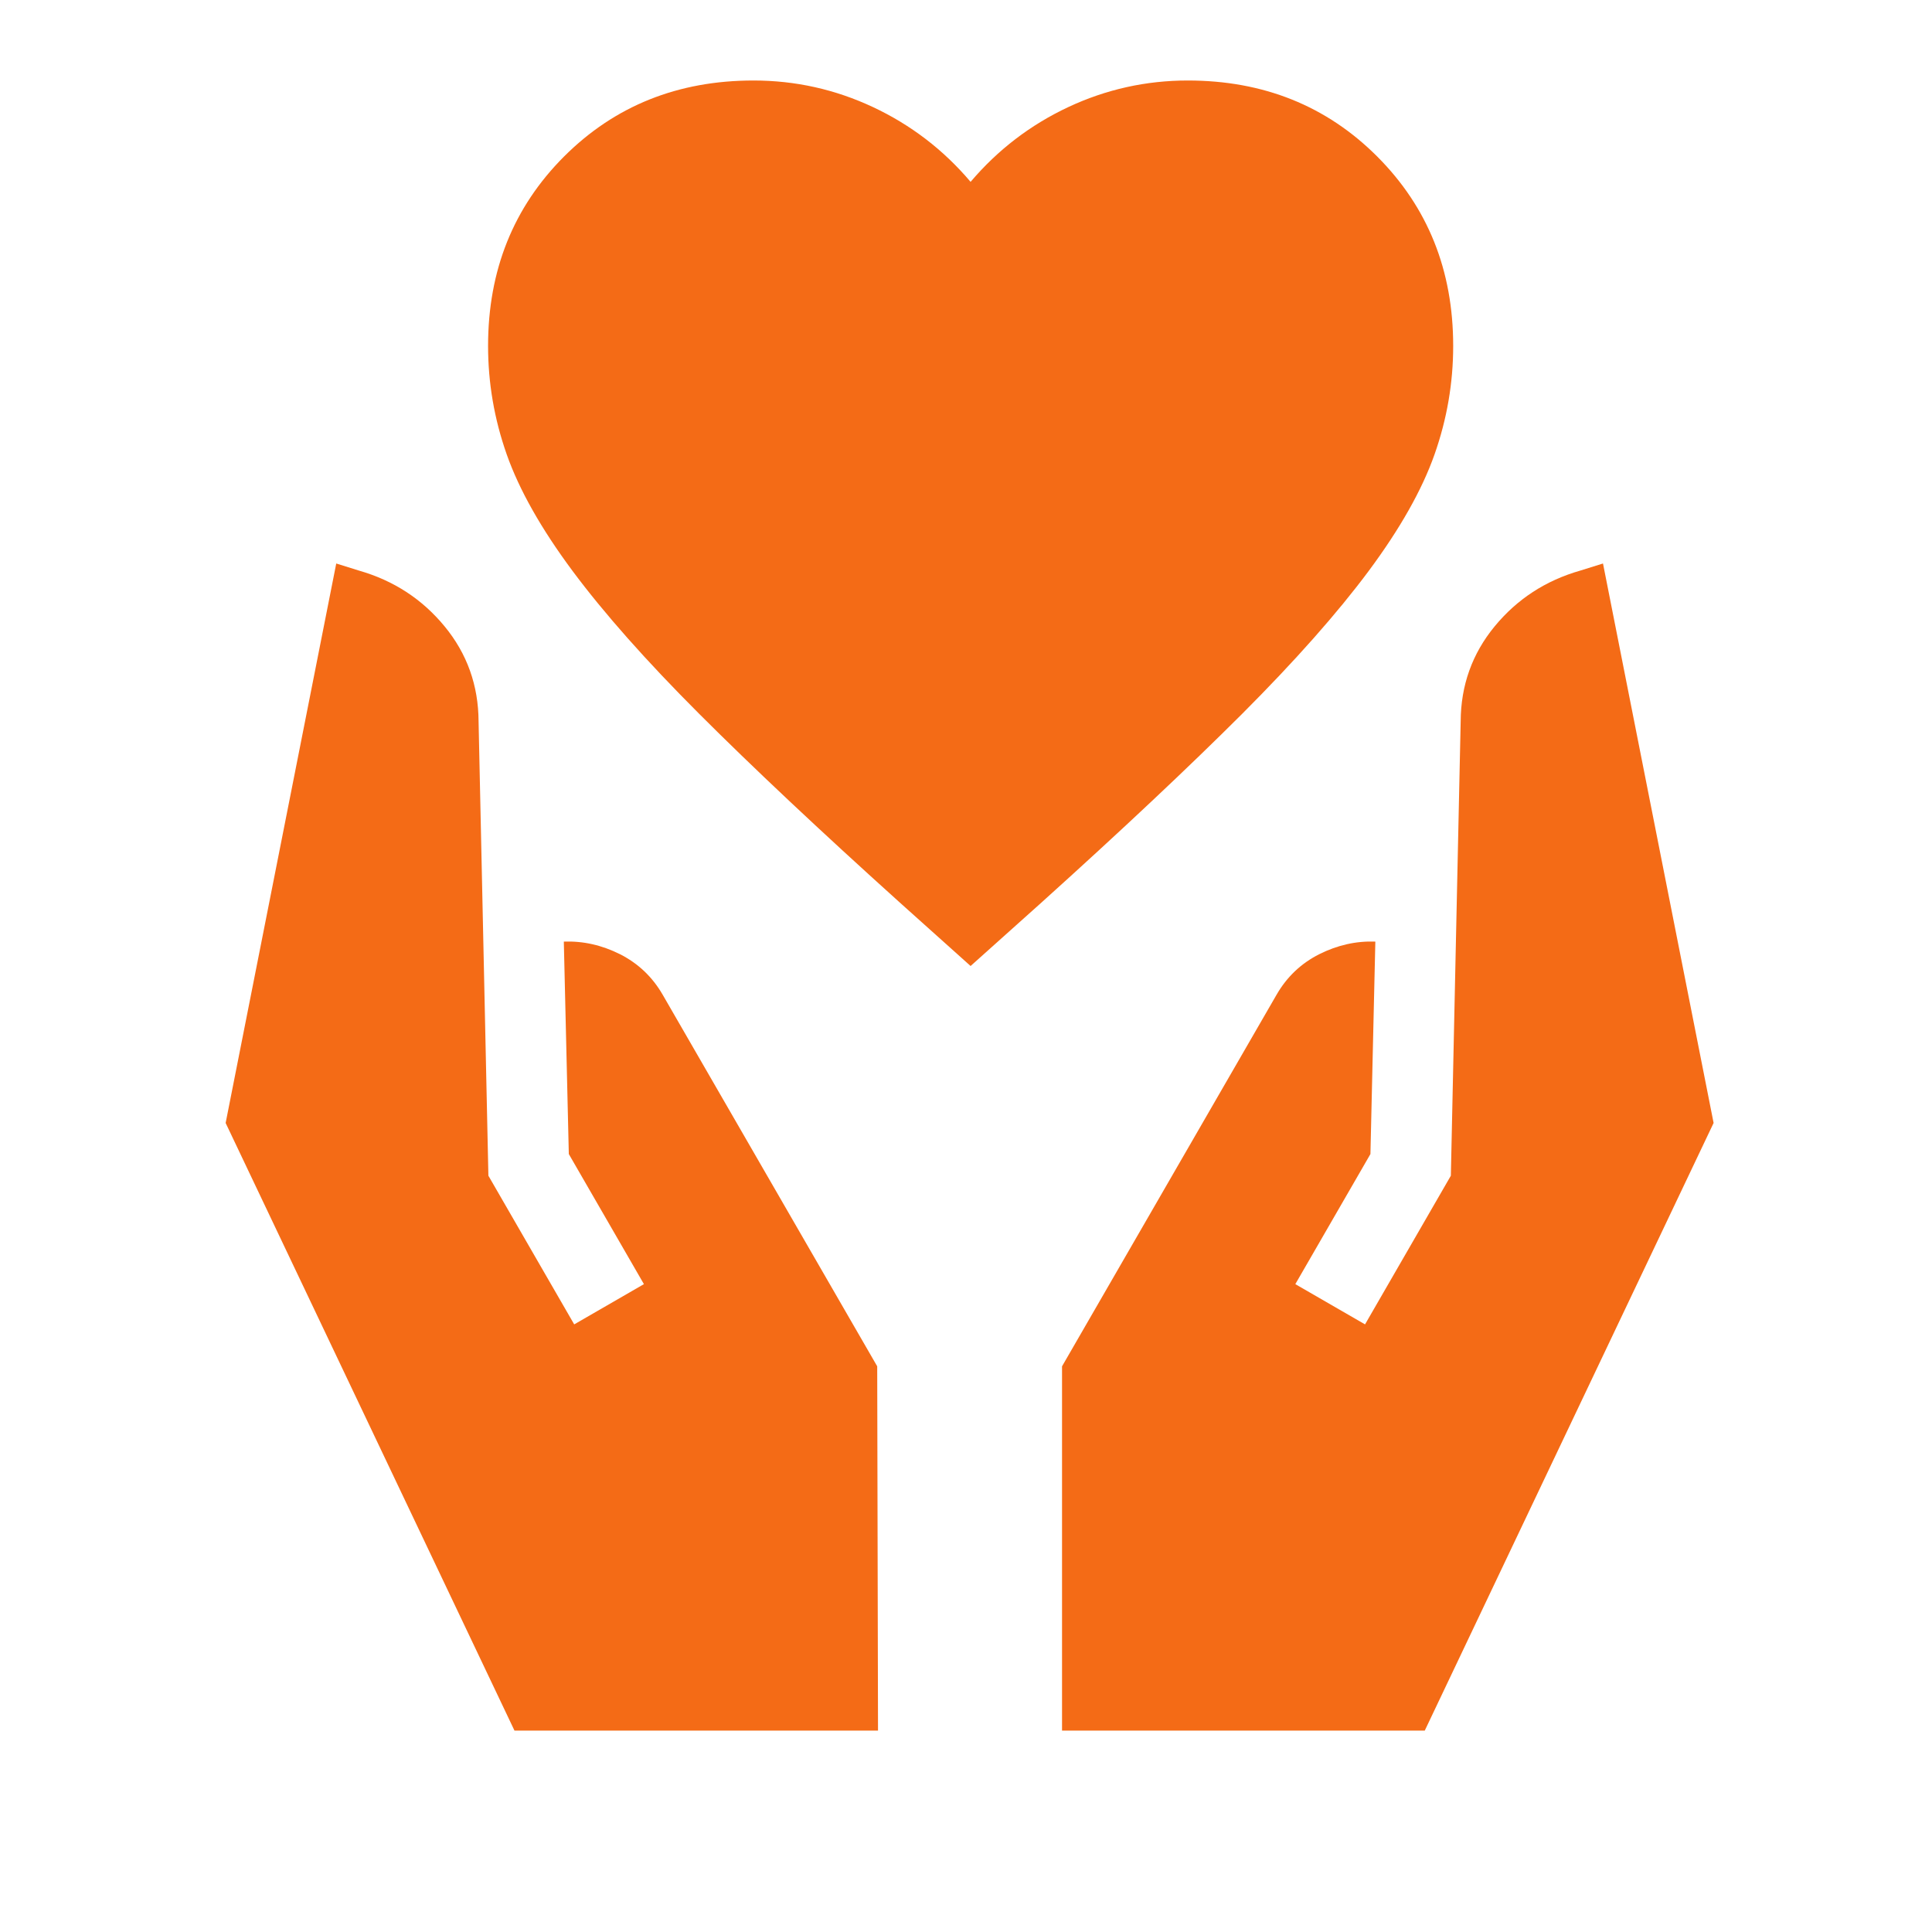
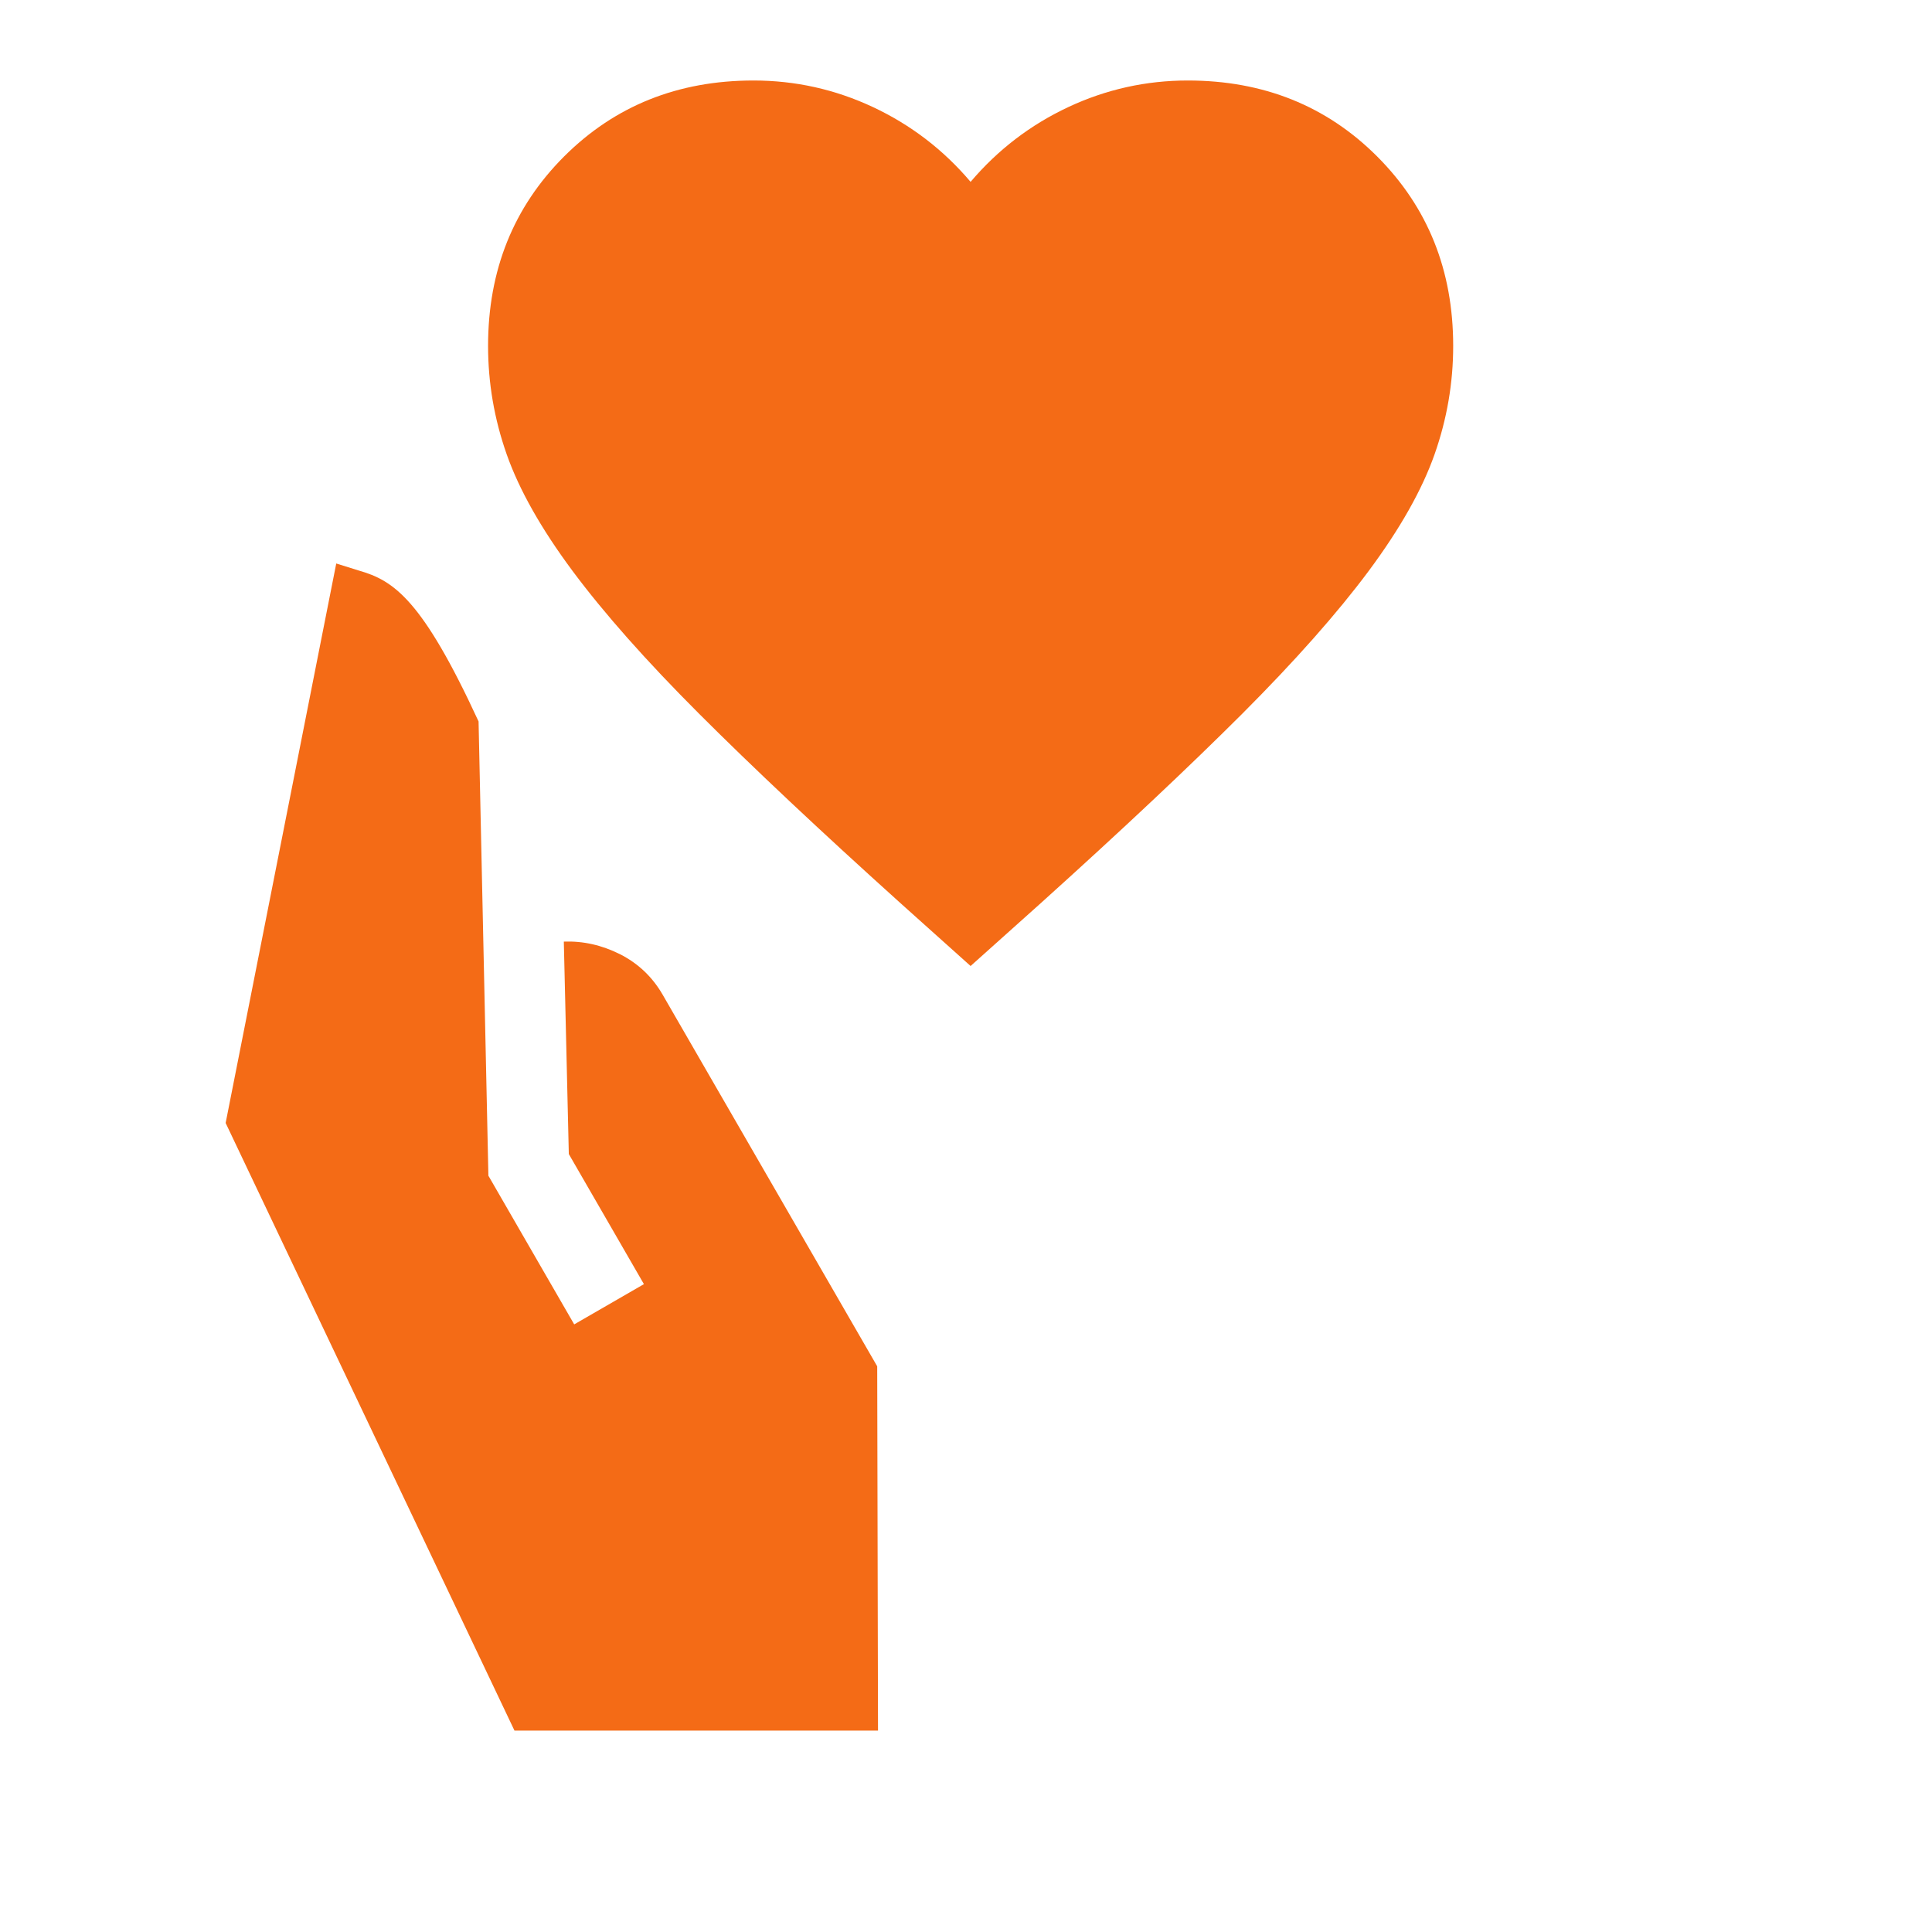
<svg xmlns="http://www.w3.org/2000/svg" width="24" height="24" viewBox="0 0 24 24" fill="none">
-   <path d="M7.133 16.452L6.067 14.605L5.945 8.962C5.943 8.514 5.802 8.12 5.523 7.781C5.244 7.442 4.889 7.211 4.459 7.088L4.177 7L2.803 13.95L6.391 21.498H10.907L10.897 16.973L8.231 12.355C8.103 12.134 7.926 11.967 7.701 11.853C7.475 11.74 7.243 11.688 7.004 11.697L7.066 14.336L7.999 15.952L7.133 16.452Z" fill="#F46B16" />
-   <path d="M16.957 16.452L18.023 14.605L18.145 8.962C18.147 8.514 18.288 8.12 18.567 7.781C18.846 7.442 19.201 7.211 19.631 7.088L19.913 7L21.287 13.95L17.699 21.498H13.193V16.973L15.859 12.355C15.987 12.134 16.163 11.967 16.389 11.853C16.615 11.74 16.847 11.688 17.085 11.697L17.024 14.336L16.091 15.952L16.957 16.452Z" fill="#F46B16" />
+   <path d="M7.133 16.452L6.067 14.605L5.945 8.962C5.244 7.442 4.889 7.211 4.459 7.088L4.177 7L2.803 13.95L6.391 21.498H10.907L10.897 16.973L8.231 12.355C8.103 12.134 7.926 11.967 7.701 11.853C7.475 11.74 7.243 11.688 7.004 11.697L7.066 14.336L7.999 15.952L7.133 16.452Z" fill="#F46B16" />
  <path d="M12.057 12L11.188 11.221C10.179 10.312 9.345 9.527 8.686 8.868C8.026 8.208 7.502 7.616 7.112 7.092C6.722 6.567 6.45 6.085 6.295 5.646C6.14 5.206 6.063 4.757 6.063 4.297C6.063 3.358 6.378 2.574 7.007 1.944C7.637 1.315 8.421 1 9.36 1C9.88 1 10.374 1.11 10.844 1.33C11.313 1.55 11.718 1.859 12.057 2.259C12.397 1.859 12.802 1.55 13.271 1.33C13.741 1.11 14.236 1 14.755 1C15.694 1 16.479 1.315 17.108 1.944C17.737 2.574 18.052 3.358 18.052 4.297C18.052 4.757 17.975 5.206 17.82 5.646C17.665 6.085 17.393 6.567 17.003 7.092C16.613 7.616 16.089 8.208 15.43 8.868C14.77 9.527 13.936 10.312 12.927 11.221L12.057 12Z" fill="#F46B16" />
</svg>